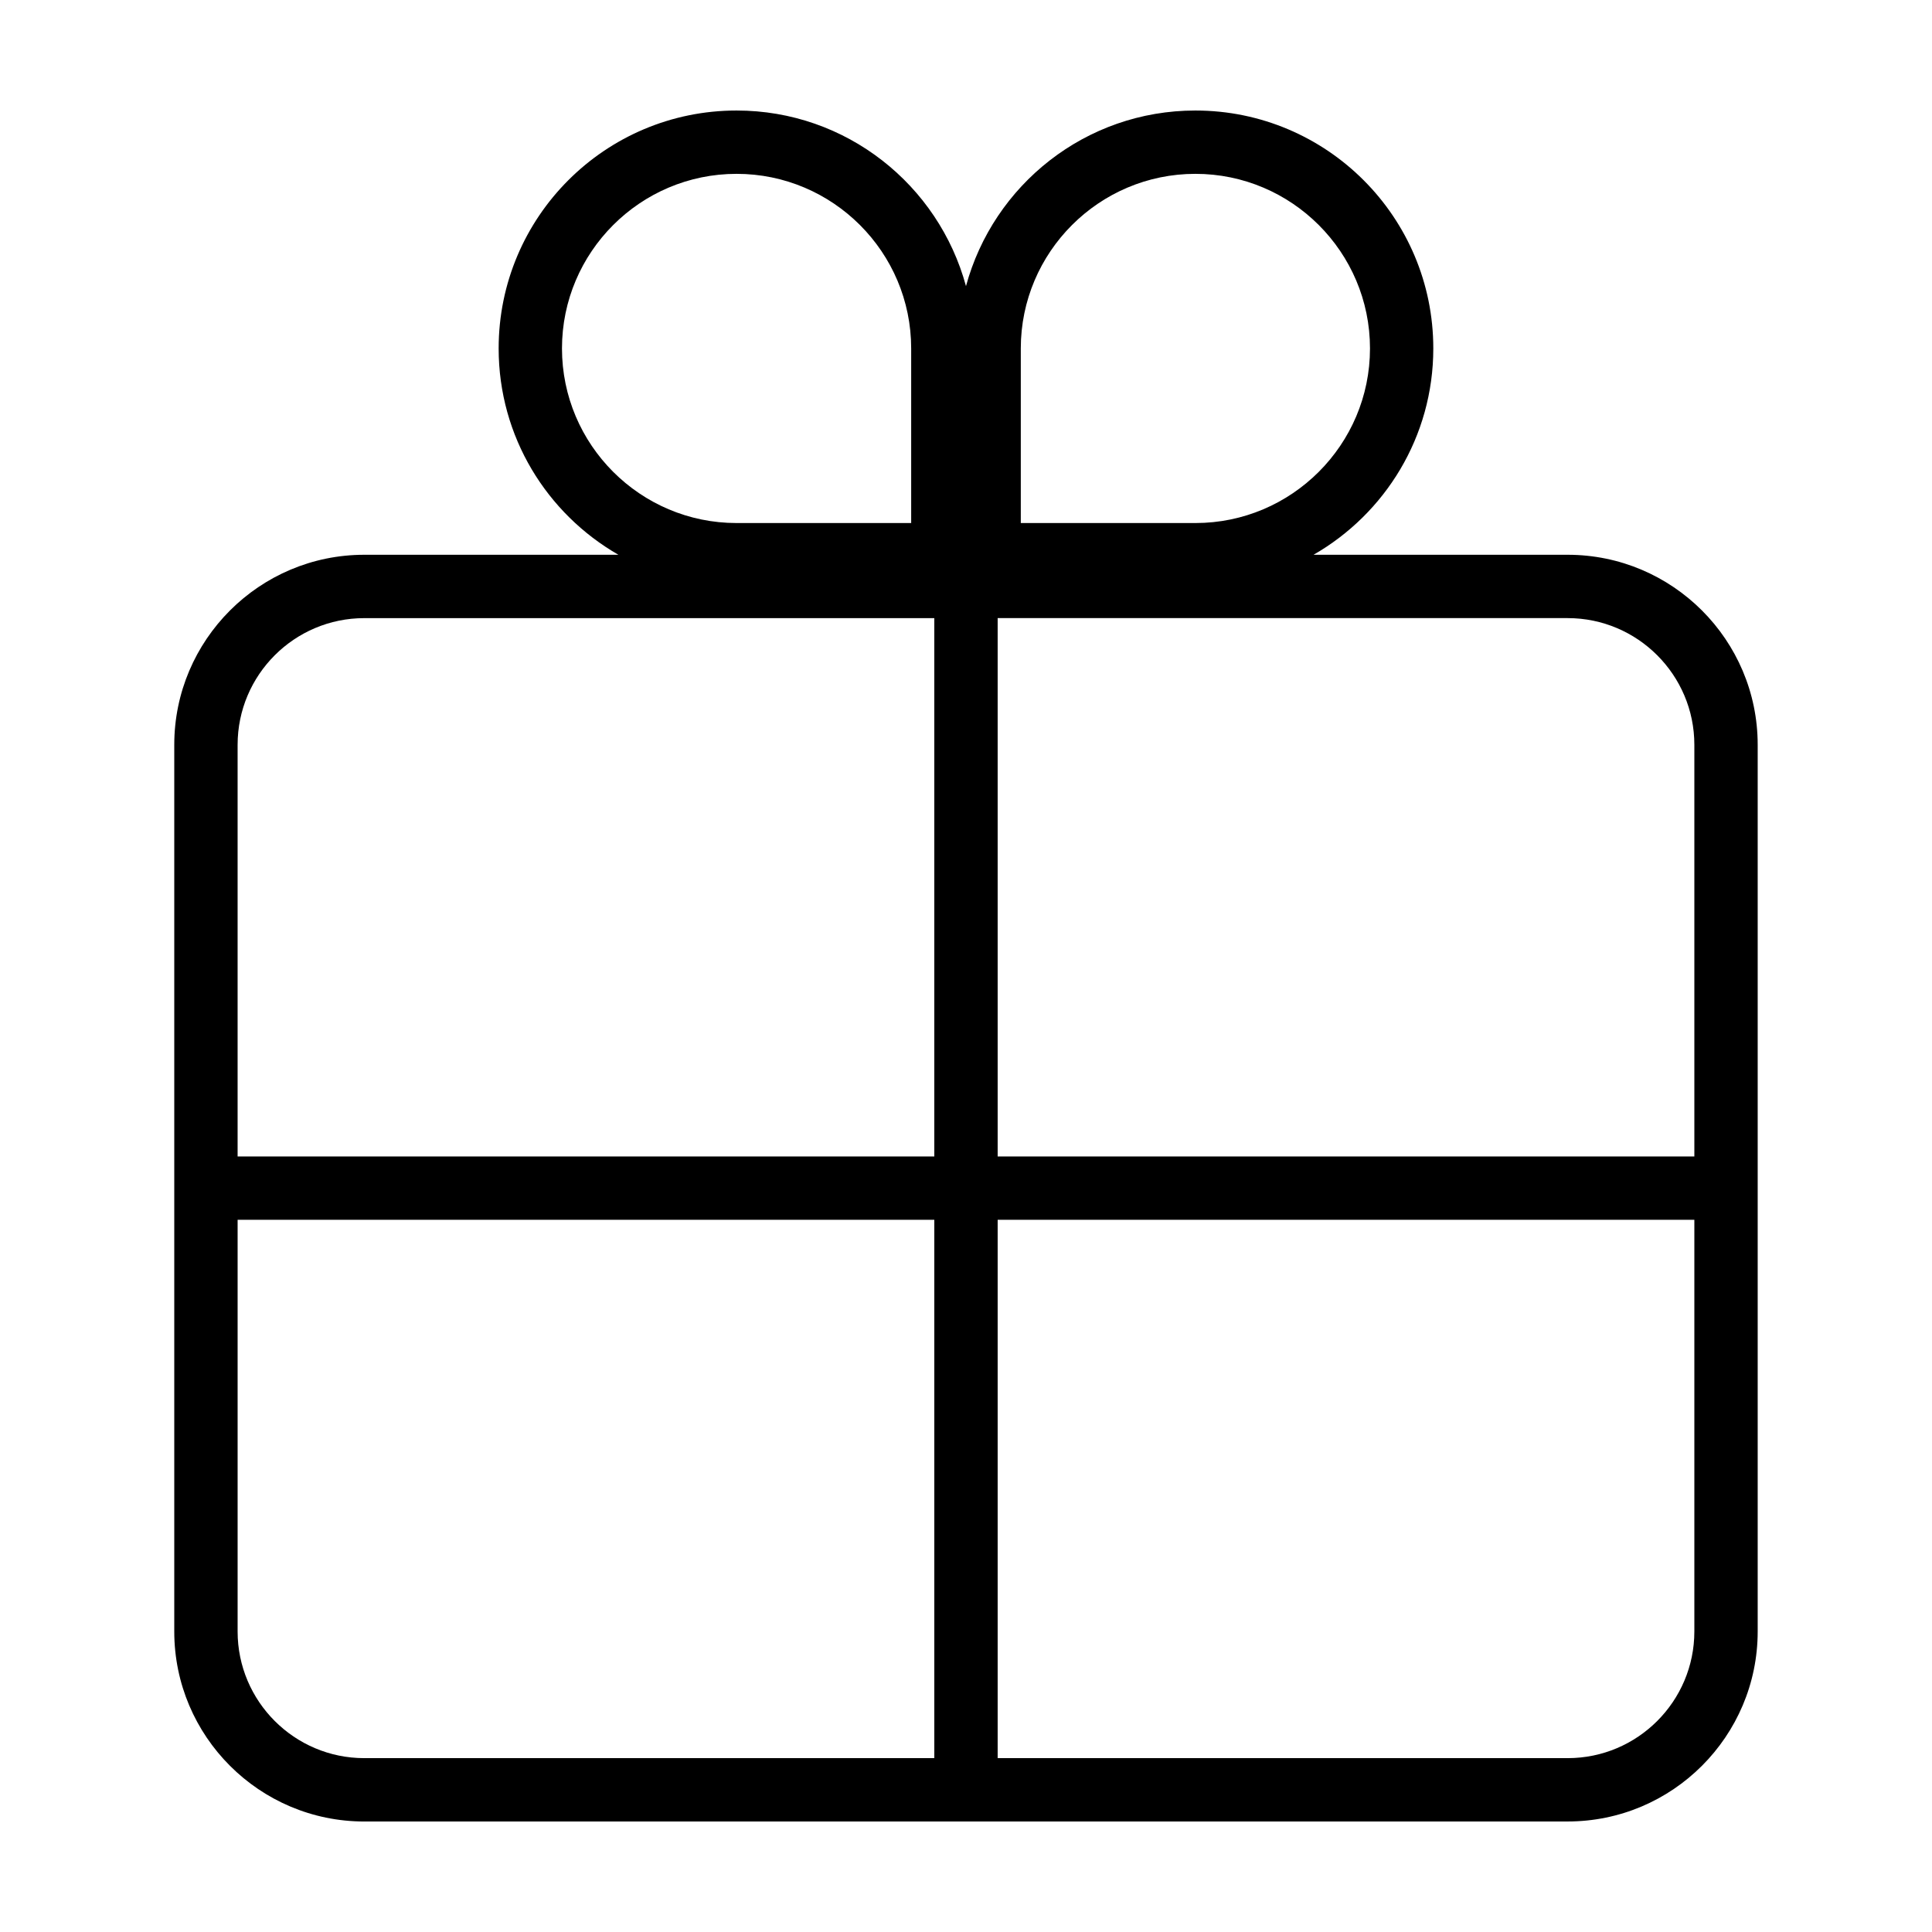
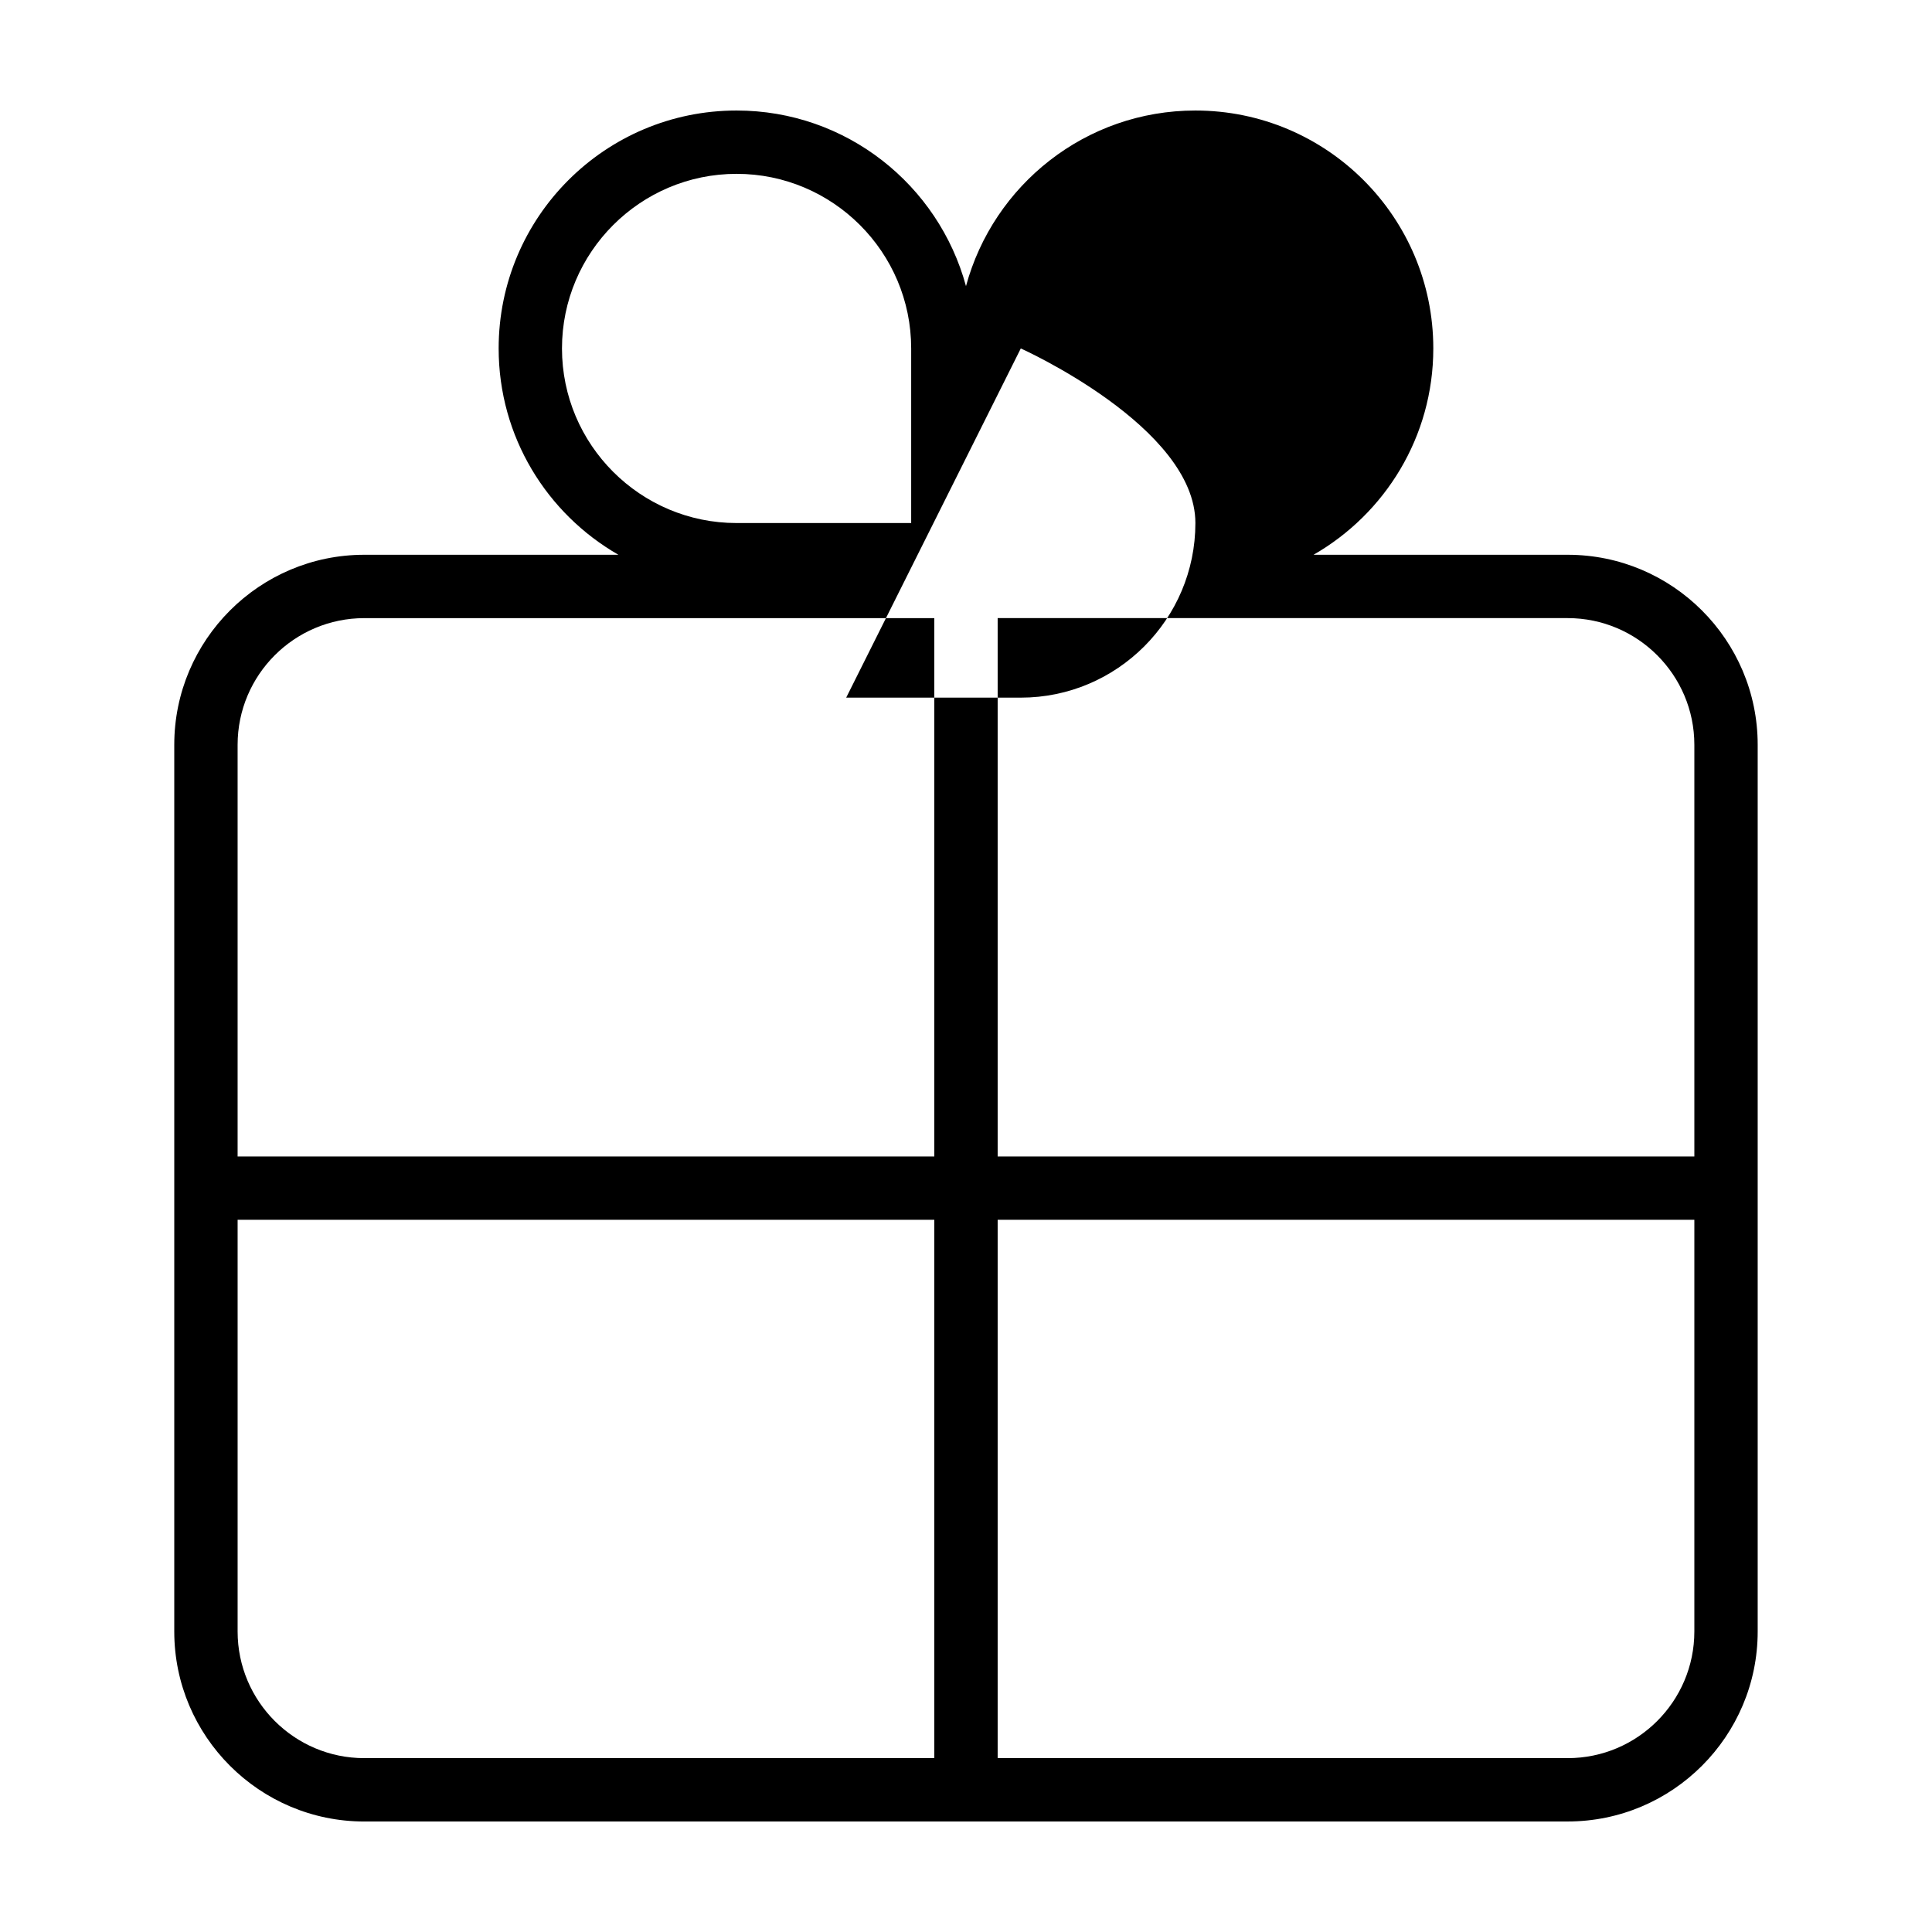
<svg xmlns="http://www.w3.org/2000/svg" fill="#000000" width="800px" height="800px" version="1.1" viewBox="144 144 512 512">
-   <path d="m240.54 626.71h318.91c27.766 0 50.355-22.586 50.355-50.355v-234.98c0-27.766-22.586-50.355-50.355-50.355h-67.348c18.949-10.879 31.738-31.266 31.738-54.68 0-34.824-28.227-63.051-63.051-63.051-29.102 0-53.531 19.738-60.793 46.539-7.266-26.801-31.695-46.539-60.797-46.539-34.824 0-63.051 28.227-63.051 63.051 0 23.418 12.793 43.805 31.738 54.68h-67.348c-27.766 0-50.355 22.586-50.355 50.355v234.99c0 27.77 22.59 50.352 50.355 50.352zm0-16.785c-18.516 0-33.57-15.059-33.57-33.57v-109.1h184.63v142.67zm352.48-33.57c0 18.512-15.055 33.57-33.57 33.57h-151.06v-142.67h184.63zm-33.57-268.55c18.516 0 33.57 15.059 33.57 33.57v109.1l-184.63-0.004v-142.67zm-144.93-71.465c0-25.512 20.758-46.27 46.27-46.27s46.27 20.758 46.27 46.27c0 25.512-20.758 46.27-46.27 46.27h-46.27zm-121.59 0c0-25.512 20.758-46.27 46.27-46.27s46.27 20.758 46.27 46.27v46.27h-46.27c-25.512 0-46.27-20.758-46.27-46.27zm-85.961 105.04c0-18.512 15.055-33.57 33.57-33.57h151.06v142.67h-184.63z" />
+   <path d="m240.54 626.71h318.91c27.766 0 50.355-22.586 50.355-50.355v-234.98c0-27.766-22.586-50.355-50.355-50.355h-67.348c18.949-10.879 31.738-31.266 31.738-54.68 0-34.824-28.227-63.051-63.051-63.051-29.102 0-53.531 19.738-60.793 46.539-7.266-26.801-31.695-46.539-60.797-46.539-34.824 0-63.051 28.227-63.051 63.051 0 23.418 12.793 43.805 31.738 54.68h-67.348c-27.766 0-50.355 22.586-50.355 50.355v234.99c0 27.77 22.59 50.352 50.355 50.352zm0-16.785c-18.516 0-33.57-15.059-33.57-33.57v-109.1h184.63v142.67zm352.48-33.57c0 18.512-15.055 33.57-33.57 33.57h-151.06v-142.67h184.63zm-33.57-268.55c18.516 0 33.57 15.059 33.57 33.57v109.1l-184.63-0.004v-142.67zm-144.93-71.465s46.27 20.758 46.27 46.27c0 25.512-20.758 46.27-46.27 46.27h-46.27zm-121.59 0c0-25.512 20.758-46.27 46.27-46.27s46.27 20.758 46.27 46.27v46.27h-46.27c-25.512 0-46.27-20.758-46.27-46.27zm-85.961 105.04c0-18.512 15.055-33.57 33.57-33.57h151.06v142.67h-184.63z" />
</svg>